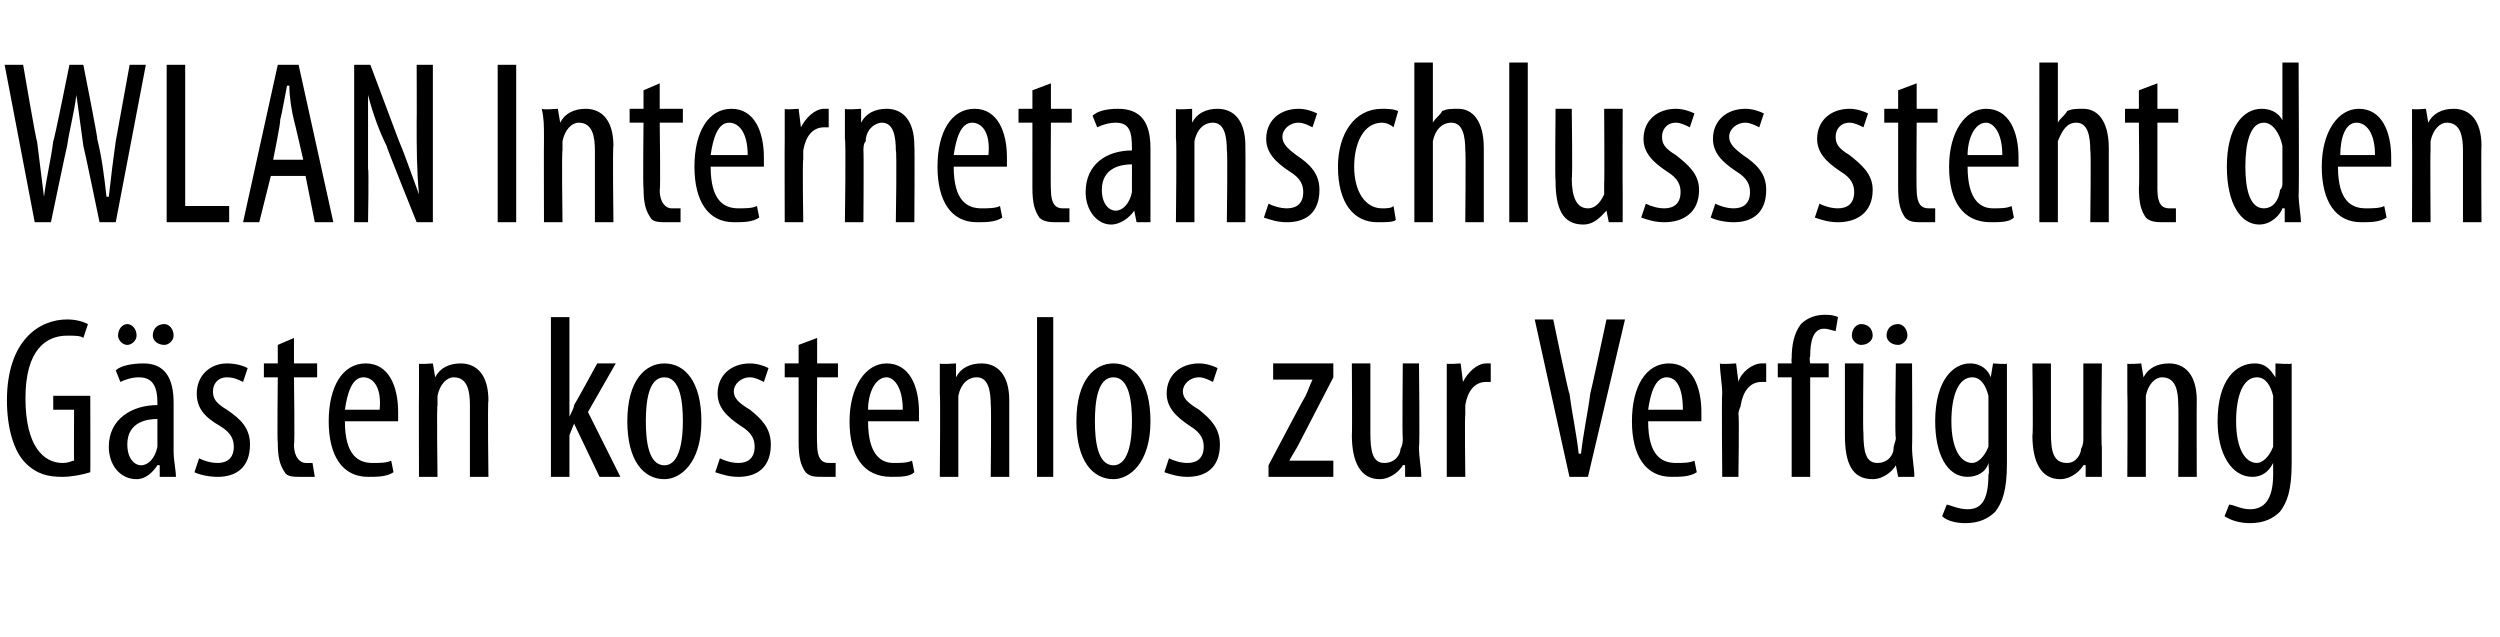
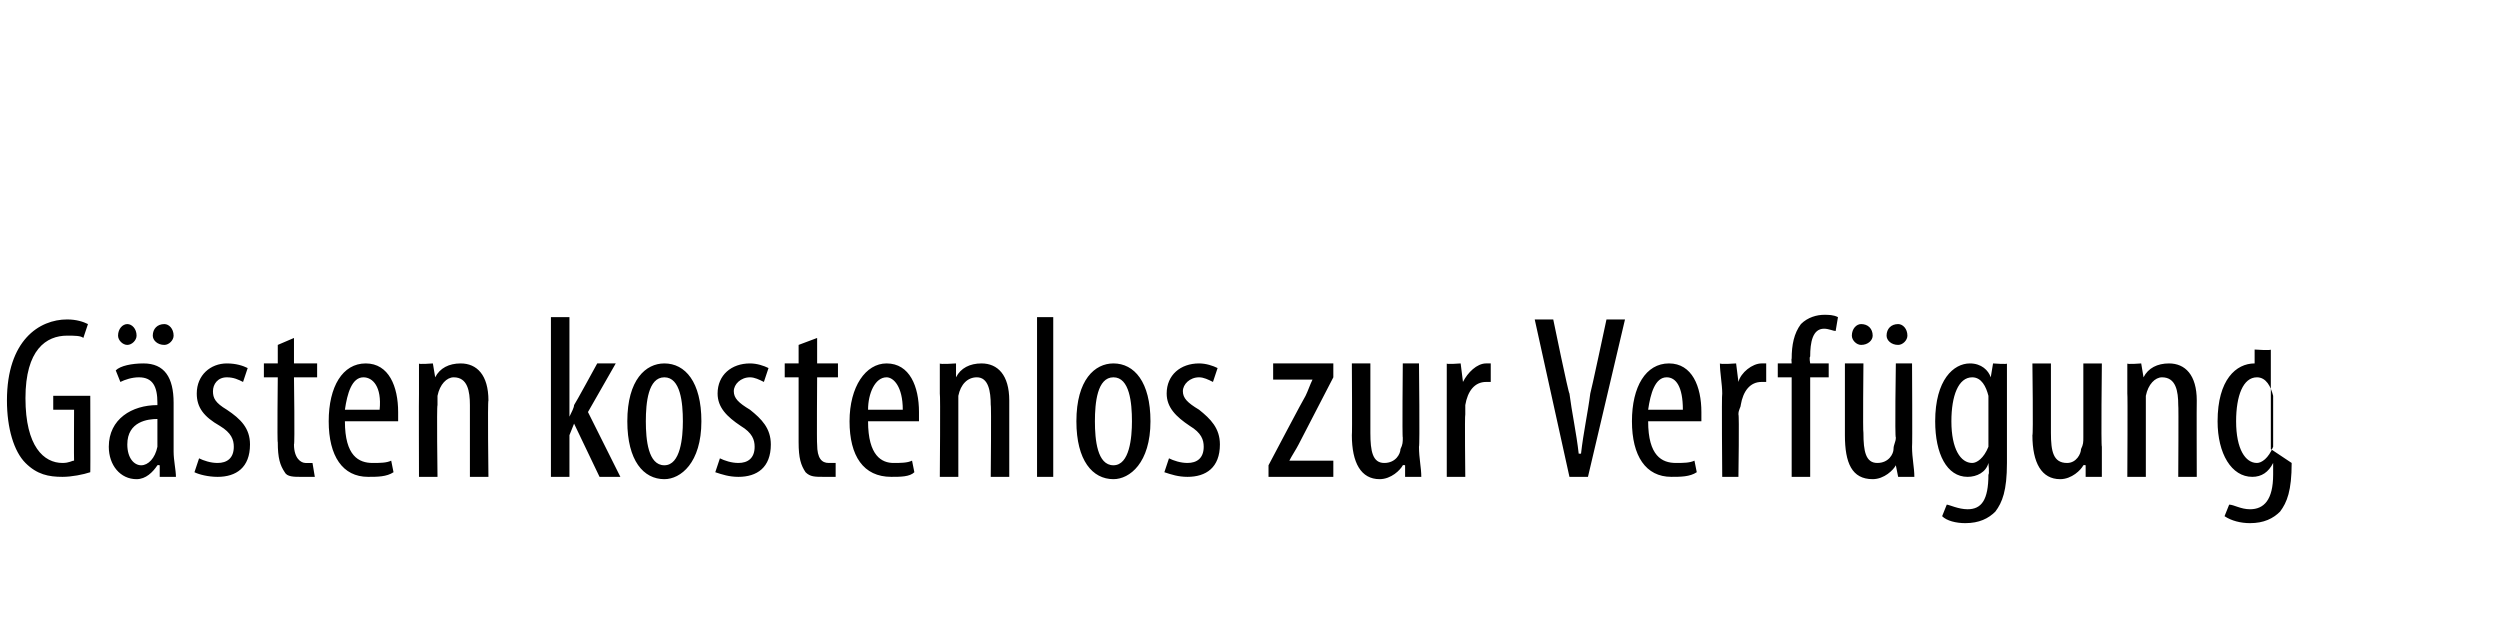
<svg xmlns="http://www.w3.org/2000/svg" version="1.1" width="108px" height="27.5px" viewBox="0 0 108 27.5">
  <desc>WLAN Internetanschluss steht den G sten kostenlos zur Verf gung</desc>
  <defs />
  <g id="Polygon222319">
-     <path d="m3.9 20.4c-.3.1-.8.2-1.2.2c-.6 0-1.1-.1-1.6-.6c-.5-.5-.8-1.5-.8-2.7c0-2.6 1.4-3.5 2.6-3.5c.4 0 .7.1.9.2l-.2.6c-.1-.1-.4-.1-.7-.1c-.9 0-1.8.6-1.8 2.7c0 2.1.8 2.8 1.6 2.8c.3 0 .4-.1.5-.1c-.01.01 0-2.2 0-2.2h-.9v-.6h1.6s.01 3.32 0 3.3zm3.6-.9c0 .4.1.8.1 1.1h-.7v-.5s-.08-.02-.1 0c-.2.3-.5.6-.9.6c-.7 0-1.2-.6-1.2-1.4c0-1.2 1-1.8 2.1-1.8v-.1c0-.7-.2-1.1-.8-1.1c-.3 0-.6.1-.8.2L5 16c.2-.2.7-.3 1.2-.3c.9 0 1.3.6 1.3 1.7v2.1zm-.7-1.4c-.4 0-1.3.1-1.3 1.1c0 .6.3.9.6.9c.3 0 .6-.3.7-.8v-1.2zm-1.7-3.6c0-.3.2-.5.4-.5c.2 0 .4.2.4.5c0 .2-.2.4-.4.4c-.2 0-.4-.2-.4-.4zm1.5 0c0-.3.2-.5.5-.5c.2 0 .4.2.4.5c0 .2-.2.4-.4.4c-.3 0-.5-.2-.5-.4zm2 5.3c.2.1.5.2.8.2c.4 0 .7-.2.7-.7c0-.3-.1-.6-.6-.9c-.7-.4-1-.8-1-1.4c0-.8.6-1.3 1.3-1.3c.4 0 .7.1.9.2l-.2.6c-.2-.1-.4-.2-.7-.2c-.4 0-.6.3-.6.6c0 .3.1.5.6.8c.6.4 1 .8 1 1.5c0 1-.6 1.4-1.4 1.4c-.4 0-.8-.1-1-.2l.2-.6zm4.1-5.2v1.1h1v.6h-1s.04 2.91 0 2.9c0 .6.3.8.5.8h.3l.1.6h-.6c-.3 0-.6 0-.7-.2c-.2-.3-.3-.6-.3-1.3c-.03.04 0-2.8 0-2.8h-.6v-.6h.6v-.8l.7-.3zm2.2 3.6c0 1.5.6 1.8 1.2 1.8c.3 0 .6 0 .8-.1l.1.5c-.3.2-.7.2-1.1.2c-1.1 0-1.7-.9-1.7-2.4c0-1.5.6-2.5 1.6-2.5c1 0 1.4 1 1.4 2.1v.4h-2.3zm1.5-.5c.1-1-.3-1.4-.7-1.4c-.5 0-.7.7-.8 1.4h1.5zm1.7-.7v-1.3c-.05.05.6 0 .6 0l.1.6s-.02.04 0 0c.2-.4.6-.6 1.1-.6c.7 0 1.2.5 1.2 1.6c-.04.04 0 3.3 0 3.3h-.8v-3.1c0-.6-.1-1.2-.7-1.2c-.3 0-.6.3-.7.8v.4c-.04.05 0 3.1 0 3.1h-.8s-.01-3.6 0-3.6zm6.5 1s-.02 0 0 0c.1-.2.2-.4.2-.5c.04-.04 1-1.8 1-1.8h.8l-1.2 2.1l1.4 2.8h-.9l-1.1-2.3l-.2.5v1.8h-.8v-6.9h.8v4.3zm5.7.2c0 1.8-.9 2.5-1.6 2.5c-.9 0-1.6-.8-1.6-2.5c0-1.8.8-2.5 1.6-2.5c.9 0 1.6.8 1.6 2.5zm-2.4 0c0 .8.1 1.9.8 1.9c.7 0 .8-1.2.8-1.9c0-.8-.1-1.9-.8-1.9c-.7 0-.8 1.1-.8 1.9zm3.2 1.6c.2.1.5.2.8.2c.4 0 .7-.2.7-.7c0-.3-.1-.6-.6-.9c-.6-.4-1-.8-1-1.4c0-.8.6-1.3 1.4-1.3c.3 0 .6.1.8.2l-.2.6c-.2-.1-.4-.2-.6-.2c-.4 0-.7.3-.7.6c0 .3.2.5.7.8c.5.4.9.8.9 1.5c0 1-.6 1.4-1.4 1.4c-.4 0-.7-.1-1-.2l.2-.6zm4.2-5.2v1.1h.9v.6h-.9s-.02 2.91 0 2.9c0 .6.2.8.5.8h.3v.6h-.5c-.4 0-.6 0-.8-.2c-.2-.3-.3-.6-.3-1.3v-2.8h-.6v-.6h.6v-.8l.8-.3zm2.2 3.6c0 1.5.6 1.8 1.1 1.8c.3 0 .6 0 .8-.1l.1.5c-.2.2-.6.2-1 .2c-1.2 0-1.8-.9-1.8-2.4c0-1.5.7-2.5 1.6-2.5c1 0 1.4 1 1.4 2.1v.4h-2.2zm1.5-.5c0-1-.4-1.4-.7-1.4c-.5 0-.8.7-.8 1.4h1.5zm1.6-.7v-1.3c-.01.05.7 0 .7 0v.6s.02.04 0 0c.2-.4.6-.6 1.1-.6c.7 0 1.2.5 1.2 1.6v3.3h-.8s.03-3.12 0-3.1c0-.6-.1-1.2-.6-1.2c-.4 0-.7.3-.8.8v3.5h-.8s.03-3.6 0-3.6zm4.2-3.3h.7v6.9h-.7v-6.9zm4.9 4.5c0 1.8-.9 2.5-1.6 2.5c-.9 0-1.6-.8-1.6-2.5c0-1.8.8-2.5 1.6-2.5c.9 0 1.6.8 1.6 2.5zm-2.4 0c0 .8.1 1.9.8 1.9c.7 0 .8-1.2.8-1.9c0-.8-.1-1.9-.8-1.9c-.7 0-.8 1.1-.8 1.9zm3.2 1.6c.2.1.5.2.8.2c.4 0 .7-.2.7-.7c0-.3-.1-.6-.6-.9c-.6-.4-1-.8-1-1.4c0-.8.6-1.3 1.4-1.3c.3 0 .6.1.8.2l-.2.6c-.2-.1-.4-.2-.6-.2c-.4 0-.7.3-.7.6c0 .3.2.5.7.8c.5.4.9.8.9 1.5c0 1-.6 1.4-1.4 1.4c-.4 0-.7-.1-1-.2l.2-.6zm4.3.3s1.57-2.98 1.6-3c.1-.2.2-.5.3-.7c.05.01 0 0 0 0H55v-.7h2.6v.6l-1.5 2.9c-.1.2-.3.5-.4.7c.01.03 0 0 0 0h1.9v.7h-2.8v-.5zm6.5-.8c0 .5.1.9.1 1.3h-.7v-.5s-.07-.02-.1 0c-.1.2-.5.6-1 .6c-.8 0-1.2-.7-1.2-1.9c.02.01 0-3.1 0-3.1h.8v3c0 .8.1 1.3.6 1.3c.5 0 .7-.4.7-.6c.1-.2.1-.3.1-.5c-.03.04 0-3.2 0-3.2h.7s.04 3.57 0 3.6zm1.2-2.3v-1.3c-.04.05.6 0 .6 0l.1.8s.01.02 0 0c.2-.4.6-.8 1-.8h.2v.8h-.2c-.5 0-.8.4-.9 1v.4c-.03.01 0 2.7 0 2.7h-.8V17zm5.3 3.6l-1.5-6.8h.8s.66 3.21.7 3.2c.1.8.3 1.7.4 2.6h.1c.1-.9.3-1.8.4-2.6c.02-.01.7-3.2.7-3.2h.8l-1.6 6.8h-.8zm3.4-2.4c0 1.5.6 1.8 1.2 1.8c.3 0 .6 0 .8-.1l.1.5c-.3.2-.7.2-1.1.2c-1.1 0-1.7-.9-1.7-2.4c0-1.5.6-2.5 1.6-2.5c1 0 1.4 1 1.4 2.1v.4h-2.3zm1.5-.5c0-1-.3-1.4-.7-1.4c-.5 0-.7.7-.8 1.4h1.5zm1.7-.7c0-.4-.1-.9-.1-1.3c.03.05.7 0 .7 0l.1.8s-.02.02 0 0c.1-.4.6-.8 1-.8h.2v.8h-.2c-.5 0-.8.4-.9 1c0 .1-.1.2-.1.4c.04.01 0 2.7 0 2.7h-.7s-.03-3.6 0-3.6zm3 3.6v-4.3h-.6v-.6h.6s-.02-.24 0-.2c0-.6.1-1.1.4-1.5c.3-.3.7-.4 1-.4c.2 0 .4 0 .6.1l-.1.6c-.1 0-.3-.1-.5-.1c-.5 0-.6.6-.6 1.2c-.05.04 0 .3 0 .3h.8v.6h-.8v4.3h-.8zm5.2-1.3c0 .5.1.9.1 1.3h-.7l-.1-.5s.01-.02 0 0c-.1.2-.5.6-1 .6c-.9 0-1.2-.7-1.2-1.9v-3.1h.8s-.03 3 0 3c0 .8.1 1.3.6 1.3c.5 0 .7-.4.7-.6c0-.2.1-.3.1-.5c-.05.04 0-3.2 0-3.2h.7s.02 3.57 0 3.6zM80 14.5c0-.3.2-.5.4-.5c.3 0 .5.2.5.5c0 .2-.2.4-.5.4c-.2 0-.4-.2-.4-.4zm1.5 0c0-.3.2-.5.5-.5c.2 0 .4.2.4.5c0 .2-.2.4-.4.4c-.3 0-.5-.2-.5-.4zm5.2 5.5c0 1.2-.2 1.7-.5 2.1c-.3.3-.7.5-1.3.5c-.4 0-.8-.1-1-.3l.2-.5c.1 0 .5.2.9.2c.6 0 .9-.4.9-1.5c.05-.01 0-.5 0-.5c0 0 .03 0 0 0c-.1.4-.5.6-.9.6c-.9 0-1.4-1-1.4-2.4c0-1.8.8-2.5 1.5-2.5c.5 0 .8.3.9.6c.01-.01 0 0 0 0l.1-.6s.65.05.6 0v4.3zm-.8-2.6v-.3c-.1-.4-.3-.8-.7-.8c-.6 0-.9.8-.9 1.9c0 1.2.4 1.8.9 1.8c.2 0 .5-.2.7-.7v-1.9zm4.9 1.9v1.3h-.7v-.5s-.05-.02-.1 0c-.1.2-.5.6-1 .6c-.8 0-1.2-.7-1.2-1.9c.04.01 0-3.1 0-3.1h.8v3c0 .8.1 1.3.7 1.3c.4 0 .6-.4.6-.6c.1-.2.1-.3.1-.5v-3.2h.8s-.04 3.57 0 3.6zm1.1-2.3v-1.3c-.02.05.6 0 .6 0l.1.6s.01.04 0 0c.2-.4.6-.6 1.1-.6c.7 0 1.2.5 1.2 1.6c-.01.04 0 3.3 0 3.3h-.8s.02-3.12 0-3.1c0-.6-.1-1.2-.7-1.2c-.3 0-.6.3-.7.8v3.5h-.8s.02-3.6 0-3.6zm7.1 3c0 1.2-.2 1.7-.5 2.1c-.3.3-.7.5-1.3.5c-.4 0-.8-.1-1.1-.3l.2-.5c.2 0 .5.2.9.2c.6 0 1-.4 1-1.5v-.5s-.01 0 0 0c-.2.4-.5.6-.9.6c-.9 0-1.5-1-1.5-2.4c0-1.8.8-2.5 1.6-2.5c.5 0 .7.3.9.6c-.03-.01 0 0 0 0v-.6s.71.05.7 0v4.3zm-.8-2.6v-.3c-.1-.4-.3-.8-.7-.8c-.6 0-.9.8-.9 1.9c0 1.2.4 1.8.9 1.8c.2 0 .5-.2.7-.7v-1.9z" stroke="none" fill="#000" />
+     <path d="m3.9 20.4c-.3.1-.8.2-1.2.2c-.6 0-1.1-.1-1.6-.6c-.5-.5-.8-1.5-.8-2.7c0-2.6 1.4-3.5 2.6-3.5c.4 0 .7.1.9.2l-.2.6c-.1-.1-.4-.1-.7-.1c-.9 0-1.8.6-1.8 2.7c0 2.1.8 2.8 1.6 2.8c.3 0 .4-.1.5-.1c-.01.01 0-2.2 0-2.2h-.9v-.6h1.6s.01 3.32 0 3.3zm3.6-.9c0 .4.1.8.1 1.1h-.7v-.5s-.08-.02-.1 0c-.2.3-.5.6-.9.6c-.7 0-1.2-.6-1.2-1.4c0-1.2 1-1.8 2.1-1.8v-.1c0-.7-.2-1.1-.8-1.1c-.3 0-.6.1-.8.2L5 16c.2-.2.7-.3 1.2-.3c.9 0 1.3.6 1.3 1.7v2.1zm-.7-1.4c-.4 0-1.3.1-1.3 1.1c0 .6.3.9.6.9c.3 0 .6-.3.7-.8v-1.2zm-1.7-3.6c0-.3.2-.5.4-.5c.2 0 .4.2.4.5c0 .2-.2.4-.4.4c-.2 0-.4-.2-.4-.4zm1.5 0c0-.3.2-.5.5-.5c.2 0 .4.2.4.5c0 .2-.2.4-.4.4c-.3 0-.5-.2-.5-.4zm2 5.3c.2.1.5.2.8.2c.4 0 .7-.2.7-.7c0-.3-.1-.6-.6-.9c-.7-.4-1-.8-1-1.4c0-.8.6-1.3 1.3-1.3c.4 0 .7.1.9.2l-.2.6c-.2-.1-.4-.2-.7-.2c-.4 0-.6.3-.6.6c0 .3.1.5.6.8c.6.4 1 .8 1 1.5c0 1-.6 1.4-1.4 1.4c-.4 0-.8-.1-1-.2l.2-.6zm4.1-5.2v1.1h1v.6h-1s.04 2.91 0 2.9c0 .6.3.8.5.8h.3l.1.6h-.6c-.3 0-.6 0-.7-.2c-.2-.3-.3-.6-.3-1.3c-.03.04 0-2.8 0-2.8h-.6v-.6h.6v-.8l.7-.3zm2.2 3.6c0 1.5.6 1.8 1.2 1.8c.3 0 .6 0 .8-.1l.1.5c-.3.2-.7.2-1.1.2c-1.1 0-1.7-.9-1.7-2.4c0-1.5.6-2.5 1.6-2.5c1 0 1.4 1 1.4 2.1v.4h-2.3zm1.5-.5c.1-1-.3-1.4-.7-1.4c-.5 0-.7.7-.8 1.4h1.5zm1.7-.7v-1.3c-.05.05.6 0 .6 0l.1.6s-.02.04 0 0c.2-.4.6-.6 1.1-.6c.7 0 1.2.5 1.2 1.6c-.04.04 0 3.3 0 3.3h-.8v-3.1c0-.6-.1-1.2-.7-1.2c-.3 0-.6.3-.7.8v.4c-.04.05 0 3.1 0 3.1h-.8s-.01-3.6 0-3.6zm6.5 1s-.02 0 0 0c.1-.2.2-.4.2-.5c.04-.04 1-1.8 1-1.8h.8l-1.2 2.1l1.4 2.8h-.9l-1.1-2.3l-.2.5v1.8h-.8v-6.9h.8v4.3zm5.7.2c0 1.8-.9 2.5-1.6 2.5c-.9 0-1.6-.8-1.6-2.5c0-1.8.8-2.5 1.6-2.5c.9 0 1.6.8 1.6 2.5zm-2.4 0c0 .8.1 1.9.8 1.9c.7 0 .8-1.2.8-1.9c0-.8-.1-1.9-.8-1.9c-.7 0-.8 1.1-.8 1.9zm3.2 1.6c.2.1.5.2.8.2c.4 0 .7-.2.7-.7c0-.3-.1-.6-.6-.9c-.6-.4-1-.8-1-1.4c0-.8.6-1.3 1.4-1.3c.3 0 .6.1.8.2l-.2.6c-.2-.1-.4-.2-.6-.2c-.4 0-.7.3-.7.6c0 .3.2.5.7.8c.5.4.9.8.9 1.5c0 1-.6 1.4-1.4 1.4c-.4 0-.7-.1-1-.2l.2-.6zm4.2-5.2v1.1h.9v.6h-.9s-.02 2.91 0 2.9c0 .6.2.8.5.8h.3v.6h-.5c-.4 0-.6 0-.8-.2c-.2-.3-.3-.6-.3-1.3v-2.8h-.6v-.6h.6v-.8l.8-.3zm2.2 3.6c0 1.5.6 1.8 1.1 1.8c.3 0 .6 0 .8-.1l.1.5c-.2.2-.6.2-1 .2c-1.2 0-1.8-.9-1.8-2.4c0-1.5.7-2.5 1.6-2.5c1 0 1.4 1 1.4 2.1v.4h-2.2zm1.5-.5c0-1-.4-1.4-.7-1.4c-.5 0-.8.7-.8 1.4h1.5zm1.6-.7v-1.3c-.01.05.7 0 .7 0v.6s.02.04 0 0c.2-.4.6-.6 1.1-.6c.7 0 1.2.5 1.2 1.6v3.3h-.8s.03-3.12 0-3.1c0-.6-.1-1.2-.6-1.2c-.4 0-.7.3-.8.8v3.5h-.8s.03-3.6 0-3.6zm4.2-3.3h.7v6.9h-.7v-6.9zm4.9 4.5c0 1.8-.9 2.5-1.6 2.5c-.9 0-1.6-.8-1.6-2.5c0-1.8.8-2.5 1.6-2.5c.9 0 1.6.8 1.6 2.5zm-2.4 0c0 .8.1 1.9.8 1.9c.7 0 .8-1.2.8-1.9c0-.8-.1-1.9-.8-1.9c-.7 0-.8 1.1-.8 1.9zm3.2 1.6c.2.1.5.2.8.2c.4 0 .7-.2.7-.7c0-.3-.1-.6-.6-.9c-.6-.4-1-.8-1-1.4c0-.8.6-1.3 1.4-1.3c.3 0 .6.1.8.2l-.2.6c-.2-.1-.4-.2-.6-.2c-.4 0-.7.3-.7.6c0 .3.2.5.7.8c.5.4.9.8.9 1.5c0 1-.6 1.4-1.4 1.4c-.4 0-.7-.1-1-.2l.2-.6zm4.3.3s1.57-2.98 1.6-3c.1-.2.2-.5.3-.7c.05.01 0 0 0 0H55v-.7h2.6v.6l-1.5 2.9c-.1.2-.3.5-.4.7c.01.03 0 0 0 0h1.9v.7h-2.8v-.5zm6.5-.8c0 .5.1.9.1 1.3h-.7v-.5s-.07-.02-.1 0c-.1.2-.5.6-1 .6c-.8 0-1.2-.7-1.2-1.9c.02.01 0-3.1 0-3.1h.8v3c0 .8.1 1.3.6 1.3c.5 0 .7-.4.7-.6c.1-.2.1-.3.1-.5c-.03.04 0-3.2 0-3.2h.7s.04 3.57 0 3.6zm1.2-2.3v-1.3c-.04.05.6 0 .6 0l.1.8s.01.02 0 0c.2-.4.6-.8 1-.8h.2v.8h-.2c-.5 0-.8.4-.9 1v.4c-.03.01 0 2.7 0 2.7h-.8V17zm5.3 3.6l-1.5-6.8h.8s.66 3.21.7 3.2c.1.8.3 1.7.4 2.6h.1c.1-.9.3-1.8.4-2.6c.02-.01.7-3.2.7-3.2h.8l-1.6 6.8h-.8zm3.4-2.4c0 1.5.6 1.8 1.2 1.8c.3 0 .6 0 .8-.1l.1.5c-.3.2-.7.2-1.1.2c-1.1 0-1.7-.9-1.7-2.4c0-1.5.6-2.5 1.6-2.5c1 0 1.4 1 1.4 2.1v.4h-2.3zm1.5-.5c0-1-.3-1.4-.7-1.4c-.5 0-.7.7-.8 1.4h1.5zm1.7-.7c0-.4-.1-.9-.1-1.3c.03.05.7 0 .7 0l.1.8s-.02.02 0 0c.1-.4.6-.8 1-.8h.2v.8h-.2c-.5 0-.8.4-.9 1c0 .1-.1.2-.1.4c.04.01 0 2.7 0 2.7h-.7s-.03-3.6 0-3.6zm3 3.6v-4.3h-.6v-.6h.6s-.02-.24 0-.2c0-.6.1-1.1.4-1.5c.3-.3.7-.4 1-.4c.2 0 .4 0 .6.1l-.1.6c-.1 0-.3-.1-.5-.1c-.5 0-.6.6-.6 1.2c-.05.04 0 .3 0 .3h.8v.6h-.8v4.3h-.8zm5.2-1.3c0 .5.1.9.1 1.3h-.7l-.1-.5s.01-.02 0 0c-.1.2-.5.6-1 .6c-.9 0-1.2-.7-1.2-1.9v-3.1h.8s-.03 3 0 3c0 .8.1 1.3.6 1.3c.5 0 .7-.4.7-.6c0-.2.1-.3.1-.5c-.05.04 0-3.2 0-3.2h.7s.02 3.57 0 3.6zM80 14.5c0-.3.2-.5.4-.5c.3 0 .5.2.5.5c0 .2-.2.4-.5.4c-.2 0-.4-.2-.4-.4zm1.5 0c0-.3.2-.5.5-.5c.2 0 .4.2.4.5c0 .2-.2.4-.4.4c-.3 0-.5-.2-.5-.4zm5.2 5.5c0 1.2-.2 1.7-.5 2.1c-.3.3-.7.5-1.3.5c-.4 0-.8-.1-1-.3l.2-.5c.1 0 .5.2.9.2c.6 0 .9-.4.9-1.5c.05-.01 0-.5 0-.5c0 0 .03 0 0 0c-.1.4-.5.6-.9.6c-.9 0-1.4-1-1.4-2.4c0-1.8.8-2.5 1.5-2.5c.5 0 .8.3.9.6c.01-.01 0 0 0 0l.1-.6s.65.05.6 0v4.3zm-.8-2.6v-.3c-.1-.4-.3-.8-.7-.8c-.6 0-.9.8-.9 1.9c0 1.2.4 1.8.9 1.8c.2 0 .5-.2.7-.7v-1.9zm4.9 1.9v1.3h-.7v-.5s-.05-.02-.1 0c-.1.2-.5.6-1 .6c-.8 0-1.2-.7-1.2-1.9c.04.01 0-3.1 0-3.1h.8v3c0 .8.1 1.3.7 1.3c.4 0 .6-.4.6-.6c.1-.2.1-.3.1-.5v-3.2h.8s-.04 3.57 0 3.6zm1.1-2.3v-1.3c-.02.05.6 0 .6 0l.1.6s.01.04 0 0c.2-.4.6-.6 1.1-.6c.7 0 1.2.5 1.2 1.6c-.01.04 0 3.3 0 3.3h-.8s.02-3.12 0-3.1c0-.6-.1-1.2-.7-1.2c-.3 0-.6.3-.7.8v3.5h-.8s.02-3.6 0-3.6zm7.1 3c0 1.2-.2 1.7-.5 2.1c-.3.3-.7.5-1.3.5c-.4 0-.8-.1-1.1-.3l.2-.5c.2 0 .5.2.9.2c.6 0 1-.4 1-1.5v-.5s-.01 0 0 0c-.2.4-.5.6-.9.6c-.9 0-1.5-1-1.5-2.4c0-1.8.8-2.5 1.6-2.5c-.03-.01 0 0 0 0v-.6s.71.05.7 0v4.3zm-.8-2.6v-.3c-.1-.4-.3-.8-.7-.8c-.6 0-.9.8-.9 1.9c0 1.2.4 1.8.9 1.8c.2 0 .5-.2.7-.7v-1.9z" stroke="none" fill="#000" />
  </g>
  <g id="Polygon222318">
-     <path d="m1.5 9.6L.2 2.8h.8s.56 3.3.6 3.3l.3 2.4c.1-.8.3-1.6.4-2.4c.04-.01.7-3.3.7-3.3h.6s.64 3.22.6 3.2c.2.8.3 1.6.4 2.5h.1c.1-.9.2-1.7.3-2.4l.6-3.3h.7L5 9.6h-.7s-.68-3.29-.7-3.3l-.3-2.2c-.1.8-.3 1.5-.4 2.2c-.02.04-.7 3.3-.7 3.3h-.7zm5.7-6.8h.8v6.1h1.9v.7H7.2V2.8zm4.5 4.8l-.5 2h-.7L12 2.8h.9l1.5 6.8h-.8l-.4-2h-1.5zm1.4-.7s-.38-1.66-.4-1.7c-.1-.4-.2-1-.2-1.5h-.1c-.1.5-.2 1.1-.3 1.5c.04.04-.3 1.7-.3 1.7h1.3zm2.2 2.7V2.8h.7L17.2 6c.3.7.6 1.6.9 2.4c-.1-1.1-.1-2-.1-3.1c.01-.04 0-2.5 0-2.5h.7v6.8h-.7s-1.31-3.25-1.3-3.3c-.3-.6-.6-1.4-.8-2.2v3.2c.04-.04 0 2.3 0 2.3h-.6zm7-6.8v6.8h-.8V2.8h.8zM23.5 6c0-.6 0-.9-.1-1.3c.05.05.7 0 .7 0l.1.6s-.02.04 0 0c.2-.4.6-.6 1.1-.6c.7 0 1.2.5 1.2 1.6c-.04.04 0 3.3 0 3.3h-.8V6.5c0-.6-.1-1.2-.7-1.2c-.3 0-.6.3-.7.8v.4c-.04.05 0 3.1 0 3.1h-.8s-.01-3.6 0-3.6zm5-2.4v1.1h1v.6h-1s.04 2.91 0 2.9c0 .6.3.8.5.8h.4v.6h-.6c-.3 0-.6 0-.7-.2c-.2-.3-.3-.6-.3-1.3c-.03.04 0-2.8 0-2.8h-.6v-.6h.6v-.8l.7-.3zm2.2 3.6c0 1.5.6 1.8 1.2 1.8c.3 0 .6 0 .8-.1l.1.5c-.3.2-.7.2-1.1.2c-1.1 0-1.7-.9-1.7-2.4c0-1.5.6-2.5 1.6-2.5c1 0 1.4 1 1.4 2.1v.4h-2.3zm1.6-.5c0-1-.4-1.4-.8-1.4c-.5 0-.7.7-.8 1.4h1.6zm1.6-.7V4.7c-.05.05.6 0 .6 0l.1.8s0 .02 0 0c.2-.4.6-.8 1-.8h.2v.8h-.2c-.5 0-.8.4-.9 1v.4c-.04.01 0 2.7 0 2.7h-.8s-.01-3.6 0-3.6zm2.6 0V4.7c.01.05.7 0 .7 0v.6s.04.04 0 0c.2-.4.6-.6 1.1-.6c.7 0 1.2.5 1.2 1.6c.02.04 0 3.3 0 3.3h-.8s.05-3.12 0-3.1c0-.6-.1-1.2-.6-1.2c-.3 0-.7.3-.7.8c-.1.1-.1.3-.1.4c.02.05 0 3.1 0 3.1h-.8s.05-3.6 0-3.6zm4.7 1.2c0 1.5.6 1.8 1.2 1.8c.3 0 .6 0 .8-.1l.1.5c-.3.2-.7.2-1.1.2c-1.1 0-1.7-.9-1.7-2.4c0-1.5.6-2.5 1.6-2.5c1 0 1.4 1 1.4 2.1v.4h-2.3zm1.5-.5c.1-1-.3-1.4-.7-1.4c-.5 0-.7.7-.8 1.4h1.5zm2.7-3.1v1.1h.9v.6h-.9s-.02 2.91 0 2.9c0 .6.2.8.5.8h.3v.6h-.5c-.3 0-.6 0-.8-.2c-.2-.3-.3-.6-.3-1.3V5.3h-.6v-.6h.6v-.8l.8-.3zm4.3 4.9v1.1h-.6l-.1-.5s-.03-.02 0 0c-.2.3-.6.6-1 .6c-.6 0-1.1-.6-1.1-1.4c0-1.2.9-1.8 2-1.8v-.1c0-.7-.1-1.1-.7-1.1c-.3 0-.6.1-.8.2l-.2-.5c.2-.2.6-.3 1.1-.3c1 0 1.4.6 1.4 1.7v2.1zm-.8-1.4c-.4 0-1.3.1-1.3 1.1c0 .6.3.9.6.9c.3 0 .6-.3.7-.8V7.1zM50.8 6V4.7c0 .05.7 0 .7 0v.6s.03.04 0 0c.2-.4.6-.6 1.1-.6c.7 0 1.2.5 1.2 1.6c.01.04 0 3.3 0 3.3h-.8s.04-3.12 0-3.1c0-.6-.1-1.2-.6-1.2c-.4 0-.7.3-.8.8v3.5h-.8s.04-3.6 0-3.6zm4 2.8c.2.1.5.2.8.2c.4 0 .7-.2.7-.7c0-.3-.1-.6-.6-.9c-.6-.4-1-.8-1-1.4c0-.8.6-1.3 1.4-1.3c.3 0 .6.1.8.2l-.2.6c-.2-.1-.4-.2-.6-.2c-.4 0-.7.3-.7.6c0 .3.2.5.6.8c.6.4 1 .8 1 1.5c0 1-.6 1.4-1.4 1.4c-.4 0-.7-.1-1-.2l.2-.6zm5.5.7c-.1.1-.4.1-.8.1c-1 0-1.7-.8-1.7-2.4c0-1.4.7-2.5 1.9-2.5c.2 0 .5 0 .7.1l-.2.7c-.1-.1-.3-.2-.5-.2c-.8 0-1.2.9-1.2 1.9c0 1.1.5 1.8 1.2 1.8c.2 0 .4 0 .5-.1l.1.6zm.8-6.8h.8v2.6s.01-.02 0 0c.1-.2.3-.3.4-.5c.2-.1.4-.1.7-.1c.6 0 1.1.5 1.1 1.7v3.2h-.8s.03-3.13 0-3.1c0-.6-.1-1.2-.6-1.2c-.4 0-.7.3-.8.8v3.5h-.8V2.7zm4.1 0h.8v6.9h-.8V2.7zm4.9 5.6v1.3h-.6l-.1-.5s-.02-.02 0 0c-.2.2-.5.6-1 .6c-.9 0-1.2-.7-1.2-1.9c-.03.01 0-3.1 0-3.1h.7s.04 3 0 3c0 .8.2 1.3.7 1.3c.4 0 .6-.4.7-.6v-.5c.02.04 0-3.2 0-3.2h.8s-.01 3.57 0 3.6zm1 .5c.2.1.5.2.8.2c.4 0 .7-.2.7-.7c0-.3-.1-.6-.6-.9c-.6-.4-1-.8-1-1.4c0-.8.6-1.3 1.4-1.3c.3 0 .6.1.8.2l-.2.6c-.2-.1-.4-.2-.6-.2c-.4 0-.6.3-.6.6c0 .3.1.5.6.8c.5.4 1 .8 1 1.5c0 1-.7 1.4-1.5 1.4c-.4 0-.7-.1-1-.2l.2-.6zm3 0c.2.1.5.2.8.2c.4 0 .7-.2.7-.7c0-.3-.1-.6-.6-.9c-.6-.4-1-.8-1-1.4c0-.8.6-1.3 1.4-1.3c.3 0 .6.1.8.2l-.2.6c-.2-.1-.4-.2-.6-.2c-.4 0-.7.3-.7.6c0 .3.2.5.6.8c.6.4 1 .8 1 1.5c0 1-.6 1.4-1.4 1.4c-.4 0-.8-.1-1-.2l.2-.6zm4.5 0c.2.1.5.2.8.2c.4 0 .7-.2.7-.7c0-.3-.1-.6-.6-.9c-.6-.4-1-.8-1-1.4c0-.8.6-1.3 1.4-1.3c.3 0 .6.1.8.2l-.2.6c-.2-.1-.4-.2-.6-.2c-.4 0-.6.3-.6.6c0 .3.1.5.6.8c.5.4 1 .8 1 1.5c0 1-.7 1.4-1.5 1.4c-.4 0-.7-.1-1-.2l.2-.6zm4.2-5.2v1.1h.9v.6h-.9s-.02 2.91 0 2.9c0 .6.2.8.5.8h.3v.6h-.5c-.4 0-.6 0-.8-.2c-.2-.3-.3-.6-.3-1.3V5.3h-.6v-.6h.6v-.8l.8-.3zM85 7.2c0 1.5.6 1.8 1.1 1.8c.3 0 .6 0 .8-.1l.1.5c-.2.2-.6.2-1 .2c-1.2 0-1.8-.9-1.8-2.4c0-1.5.7-2.5 1.6-2.5c1 0 1.4 1 1.4 2.1v.4H85zm1.5-.5c0-1-.4-1.4-.7-1.4c-.5 0-.8.7-.8 1.4h1.5zm1.6-4h.8v2.6s.03-.02 0 0c.1-.2.3-.3.4-.5c.2-.1.4-.1.7-.1c.6 0 1.1.5 1.1 1.7v3.2h-.8s.04-3.13 0-3.1c0-.6-.1-1.2-.6-1.2c-.4 0-.6.3-.8.8v3.5h-.8V2.7zm5.1.9v1.1h.9v.6h-.9v2.9c0 .6.2.8.5.8h.3v.6h-.5c-.3 0-.6 0-.8-.2c-.2-.3-.3-.6-.3-1.3c.03.04 0-2.8 0-2.8h-.6v-.6h.6v-.8l.8-.3zm6.1-.9s.03 5.73 0 5.7c0 .4.1.9.1 1.2h-.7v-.6h-.1c-.1.3-.5.7-1 .7c-.8 0-1.4-.9-1.4-2.5c0-1.7.7-2.5 1.5-2.5c.3 0 .7.1.9.5c-.05.05 0 0 0 0V2.7h.7zm-.7 3.9v-.3c-.1-.5-.4-1-.8-1c-.6 0-.8.9-.8 1.9c0 1 .2 1.8.8 1.8c.2 0 .6-.1.7-.8c.1-.1.1-.2.1-.3V6.6zm2.4.6c0 1.5.6 1.8 1.2 1.8c.3 0 .6 0 .8-.1l.1.5c-.3.2-.7.2-1.1.2c-1.1 0-1.7-.9-1.7-2.4c0-1.5.7-2.5 1.6-2.5c1 0 1.4 1 1.4 2.1v.4H101zm1.6-.5c0-1-.4-1.4-.8-1.4c-.5 0-.7.7-.7 1.4h1.5zm1.6-.7V4.7c-.03.05.6 0 .6 0l.1.6s0 .04 0 0c.2-.4.6-.6 1.1-.6c.7 0 1.2.5 1.2 1.6c-.02.04 0 3.3 0 3.3h-.8V6.5c0-.6-.1-1.2-.7-1.2c-.3 0-.6.3-.7.8v.4c-.02.05 0 3.1 0 3.1h-.8s.01-3.6 0-3.6z" stroke="none" fill="#000" />
-   </g>
+     </g>
</svg>